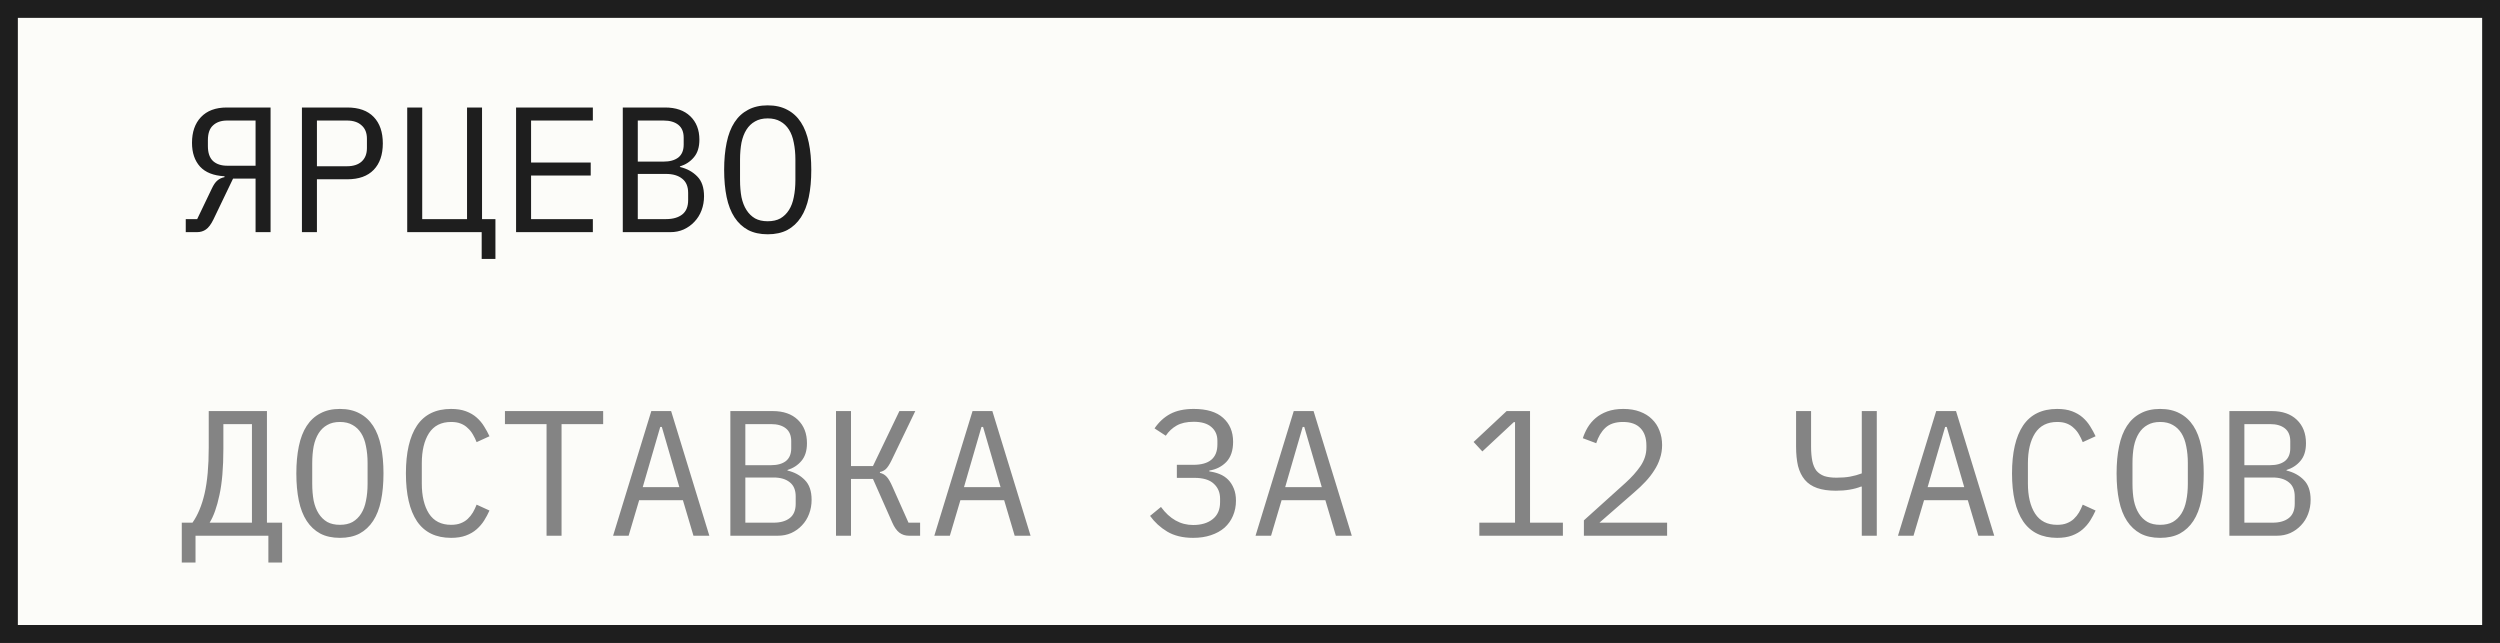
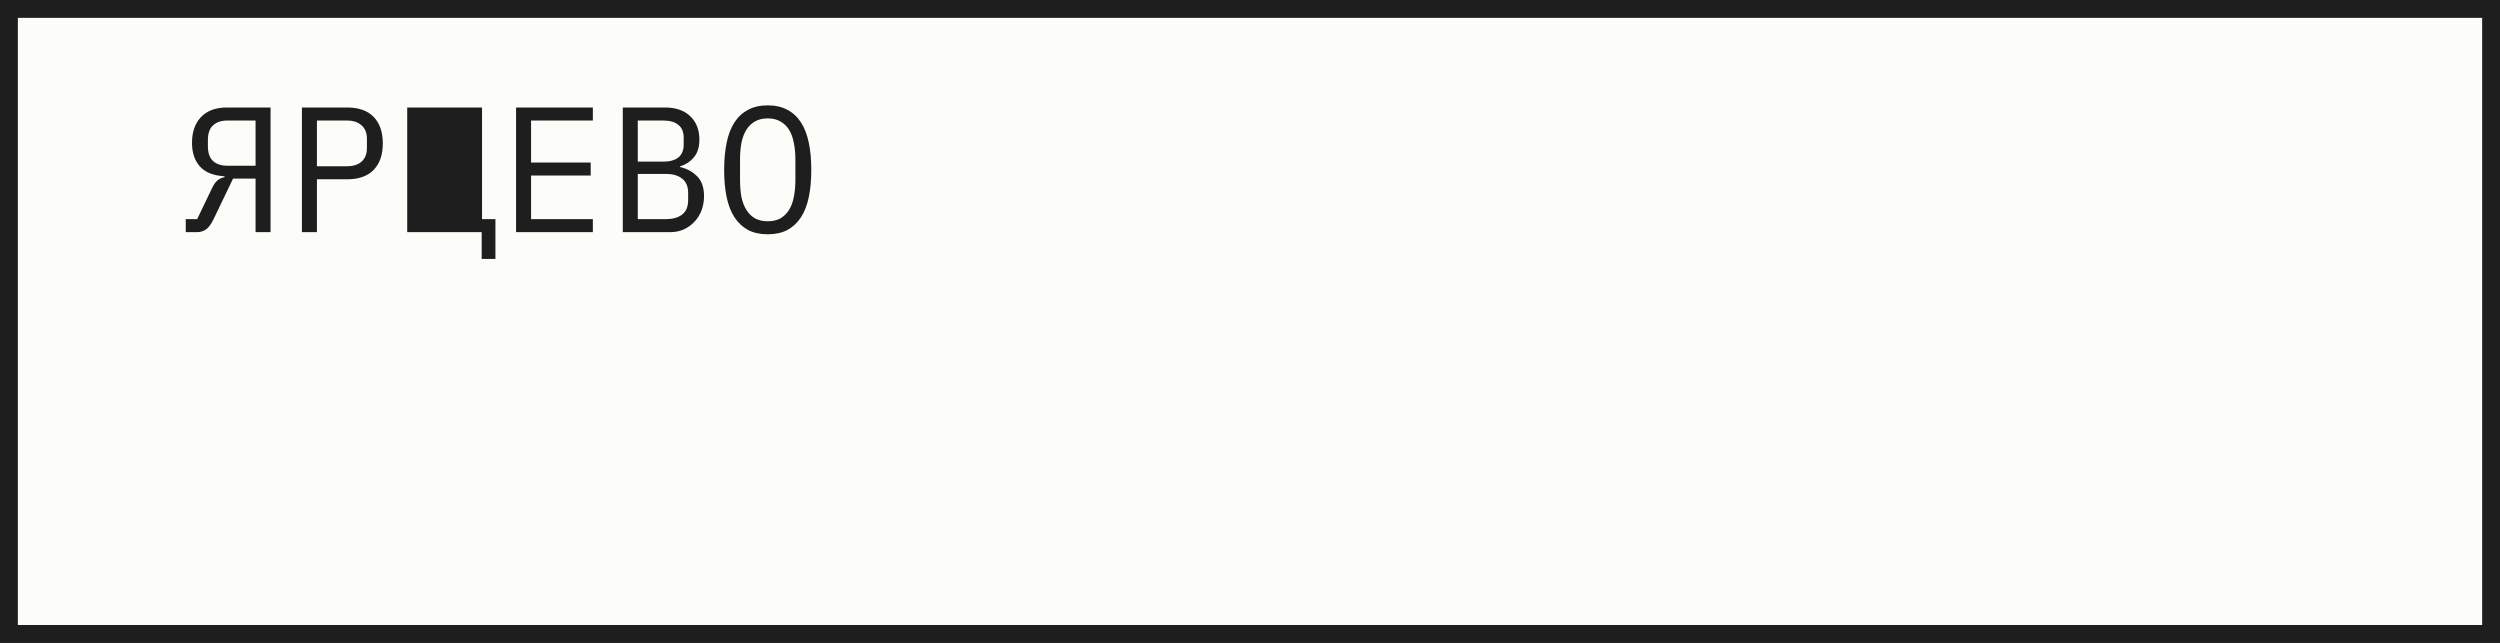
<svg xmlns="http://www.w3.org/2000/svg" width="140" height="36" viewBox="0 0 140 36" fill="none">
  <rect x="0" y="0" width="140" height="36" fill="#333333" stroke="none" />
  <rect x="0.5" y="0.5" width="139" height="35" fill="#FCFCF9" />
  <rect x="0.5" y="0.5" width="139" height="35" stroke="#1E1E1E" />
-   <path d="M10.402 12.27H11.042L11.862 10.56C11.962 10.347 12.065 10.197 12.172 10.11C12.278 10.017 12.412 9.953 12.572 9.92V9.87C11.958 9.837 11.502 9.657 11.202 9.33C10.902 8.997 10.752 8.553 10.752 8C10.752 7.393 10.918 6.913 11.252 6.56C11.592 6.2 12.075 6.02 12.702 6.02H15.152V13H14.312V10H13.052L11.952 12.29C11.818 12.563 11.678 12.75 11.532 12.85C11.392 12.95 11.225 13 11.032 13H10.402V12.27ZM14.312 6.75H12.722C12.388 6.75 12.125 6.84 11.932 7.02C11.738 7.193 11.642 7.47 11.642 7.85V8.18C11.642 8.56 11.738 8.84 11.932 9.02C12.125 9.193 12.388 9.28 12.722 9.28H14.312V6.75ZM16.908 13V6.02H19.448C20.095 6.02 20.588 6.197 20.928 6.55C21.268 6.903 21.438 7.397 21.438 8.03C21.438 8.663 21.268 9.157 20.928 9.51C20.588 9.863 20.095 10.04 19.448 10.04H17.748V13H16.908ZM17.748 9.31H19.428C19.781 9.31 20.055 9.223 20.248 9.05C20.448 8.87 20.548 8.617 20.548 8.29V7.77C20.548 7.443 20.448 7.193 20.248 7.02C20.055 6.84 19.781 6.75 19.428 6.75H17.748V9.31ZM26.974 13H22.804V6.02H23.644V12.27H26.154V6.02H26.994V12.27H27.744V14.5H26.974V13ZM28.9 13V6.02H33.2V6.75H29.74V9.1H33.08V9.83H29.74V12.27H33.2V13H28.9ZM34.876 6.02H37.246C37.846 6.02 38.316 6.183 38.656 6.51C38.996 6.837 39.166 7.273 39.166 7.82C39.166 8.24 39.063 8.57 38.856 8.81C38.656 9.05 38.396 9.22 38.076 9.32V9.35C38.469 9.443 38.793 9.62 39.046 9.88C39.299 10.133 39.426 10.503 39.426 10.99C39.426 11.27 39.379 11.533 39.286 11.78C39.193 12.027 39.059 12.24 38.886 12.42C38.719 12.6 38.519 12.743 38.286 12.85C38.059 12.95 37.813 13 37.546 13H34.876V6.02ZM37.296 12.27C37.683 12.27 37.986 12.183 38.206 12.01C38.426 11.837 38.536 11.57 38.536 11.21V10.8C38.536 10.447 38.426 10.183 38.206 10.01C37.986 9.83 37.683 9.74 37.296 9.74H35.716V12.27H37.296ZM37.156 9.05C37.509 9.05 37.786 8.973 37.986 8.82C38.186 8.66 38.286 8.42 38.286 8.1V7.71C38.286 7.39 38.186 7.15 37.986 6.99C37.786 6.83 37.509 6.75 37.156 6.75H35.716V9.05H37.156ZM42.992 13.12C42.566 13.12 42.199 13.04 41.892 12.88C41.586 12.713 41.332 12.477 41.132 12.17C40.932 11.863 40.785 11.487 40.692 11.04C40.599 10.593 40.552 10.083 40.552 9.51C40.552 8.943 40.599 8.437 40.692 7.99C40.785 7.537 40.932 7.157 41.132 6.85C41.332 6.543 41.586 6.31 41.892 6.15C42.199 5.983 42.566 5.9 42.992 5.9C43.419 5.9 43.785 5.983 44.092 6.15C44.399 6.31 44.652 6.543 44.852 6.85C45.052 7.157 45.199 7.537 45.292 7.99C45.386 8.437 45.432 8.943 45.432 9.51C45.432 10.083 45.386 10.593 45.292 11.04C45.199 11.487 45.052 11.863 44.852 12.17C44.652 12.477 44.399 12.713 44.092 12.88C43.785 13.04 43.419 13.12 42.992 13.12ZM42.992 12.39C43.272 12.39 43.509 12.337 43.702 12.23C43.895 12.117 44.056 11.96 44.182 11.76C44.309 11.56 44.399 11.32 44.452 11.04C44.512 10.753 44.542 10.433 44.542 10.08V8.94C44.542 8.593 44.512 8.277 44.452 7.99C44.399 7.703 44.309 7.46 44.182 7.26C44.056 7.06 43.895 6.907 43.702 6.8C43.509 6.687 43.272 6.63 42.992 6.63C42.712 6.63 42.475 6.687 42.282 6.8C42.089 6.907 41.929 7.06 41.802 7.26C41.675 7.46 41.582 7.703 41.522 7.99C41.469 8.277 41.442 8.593 41.442 8.94V10.08C41.442 10.433 41.469 10.753 41.522 11.04C41.582 11.32 41.675 11.56 41.802 11.76C41.929 11.96 42.089 12.117 42.282 12.23C42.475 12.337 42.712 12.39 42.992 12.39Z" fill="#1E1E1E" />
-   <path d="M10.179 29.27H10.779C11.079 28.843 11.306 28.297 11.459 27.63C11.612 26.957 11.689 26.103 11.689 25.07V23.02H14.949V29.27H15.799V31.5H15.029V30H10.949V31.5H10.179V29.27ZM14.109 23.75H12.509V25.13C12.509 26.19 12.436 27.053 12.289 27.72C12.149 28.387 11.966 28.903 11.739 29.27H14.109V23.75ZM19.035 30.12C18.608 30.12 18.242 30.04 17.935 29.88C17.628 29.713 17.375 29.477 17.175 29.17C16.975 28.863 16.828 28.487 16.735 28.04C16.642 27.593 16.595 27.083 16.595 26.51C16.595 25.943 16.642 25.437 16.735 24.99C16.828 24.537 16.975 24.157 17.175 23.85C17.375 23.543 17.628 23.31 17.935 23.15C18.242 22.983 18.608 22.9 19.035 22.9C19.462 22.9 19.828 22.983 20.135 23.15C20.442 23.31 20.695 23.543 20.895 23.85C21.095 24.157 21.242 24.537 21.335 24.99C21.428 25.437 21.475 25.943 21.475 26.51C21.475 27.083 21.428 27.593 21.335 28.04C21.242 28.487 21.095 28.863 20.895 29.17C20.695 29.477 20.442 29.713 20.135 29.88C19.828 30.04 19.462 30.12 19.035 30.12ZM19.035 29.39C19.315 29.39 19.552 29.337 19.745 29.23C19.939 29.117 20.099 28.96 20.225 28.76C20.352 28.56 20.442 28.32 20.495 28.04C20.555 27.753 20.585 27.433 20.585 27.08V25.94C20.585 25.593 20.555 25.277 20.495 24.99C20.442 24.703 20.352 24.46 20.225 24.26C20.099 24.06 19.939 23.907 19.745 23.8C19.552 23.687 19.315 23.63 19.035 23.63C18.755 23.63 18.518 23.687 18.325 23.8C18.132 23.907 17.972 24.06 17.845 24.26C17.718 24.46 17.625 24.703 17.565 24.99C17.512 25.277 17.485 25.593 17.485 25.94V27.08C17.485 27.433 17.512 27.753 17.565 28.04C17.625 28.32 17.718 28.56 17.845 28.76C17.972 28.96 18.132 29.117 18.325 29.23C18.518 29.337 18.755 29.39 19.035 29.39ZM25.261 30.12C24.408 30.12 23.771 29.81 23.351 29.19C22.938 28.57 22.731 27.677 22.731 26.51C22.731 25.343 22.938 24.45 23.351 23.83C23.771 23.21 24.408 22.9 25.261 22.9C25.581 22.9 25.858 22.943 26.091 23.03C26.325 23.117 26.525 23.233 26.691 23.38C26.858 23.527 26.998 23.693 27.111 23.88C27.225 24.06 27.325 24.243 27.411 24.43L26.691 24.76C26.631 24.607 26.561 24.463 26.481 24.33C26.401 24.19 26.305 24.07 26.191 23.97C26.085 23.863 25.955 23.78 25.801 23.72C25.655 23.66 25.475 23.63 25.261 23.63C24.708 23.63 24.295 23.84 24.021 24.26C23.755 24.68 23.621 25.24 23.621 25.94V27.08C23.621 27.78 23.755 28.34 24.021 28.76C24.295 29.18 24.708 29.39 25.261 29.39C25.475 29.39 25.655 29.36 25.801 29.3C25.955 29.24 26.085 29.16 26.191 29.06C26.305 28.953 26.401 28.833 26.481 28.7C26.561 28.56 26.631 28.413 26.691 28.26L27.411 28.59C27.325 28.783 27.225 28.97 27.111 29.15C26.998 29.33 26.858 29.493 26.691 29.64C26.525 29.787 26.325 29.903 26.091 29.99C25.858 30.077 25.581 30.12 25.261 30.12ZM31.447 23.75V30H30.607V23.75H28.277V23.02H33.777V23.75H31.447ZM38.833 30L38.243 28.01H35.793L35.203 30H34.333L36.473 23.02H37.583L39.723 30H38.833ZM37.063 23.91H36.973L35.993 27.28H38.043L37.063 23.91ZM40.9 23.02H43.27C43.87 23.02 44.34 23.183 44.679 23.51C45.02 23.837 45.19 24.273 45.19 24.82C45.19 25.24 45.086 25.57 44.88 25.81C44.679 26.05 44.419 26.22 44.099 26.32V26.35C44.493 26.443 44.816 26.62 45.069 26.88C45.323 27.133 45.45 27.503 45.45 27.99C45.45 28.27 45.403 28.533 45.309 28.78C45.216 29.027 45.083 29.24 44.91 29.42C44.743 29.6 44.543 29.743 44.309 29.85C44.083 29.95 43.836 30 43.569 30H40.9V23.02ZM43.319 29.27C43.706 29.27 44.01 29.183 44.23 29.01C44.45 28.837 44.559 28.57 44.559 28.21V27.8C44.559 27.447 44.45 27.183 44.23 27.01C44.01 26.83 43.706 26.74 43.319 26.74H41.739V29.27H43.319ZM43.179 26.05C43.533 26.05 43.809 25.973 44.01 25.82C44.209 25.66 44.309 25.42 44.309 25.1V24.71C44.309 24.39 44.209 24.15 44.01 23.99C43.809 23.83 43.533 23.75 43.179 23.75H41.739V26.05H43.179ZM46.816 23.02H47.656V26.1H48.886L50.366 23.02H51.256L49.926 25.78C49.812 26.013 49.706 26.177 49.606 26.27C49.506 26.357 49.396 26.41 49.276 26.43V26.48C49.422 26.513 49.546 26.583 49.646 26.69C49.746 26.79 49.856 26.977 49.976 27.25L50.876 29.27H51.526V30H50.896C50.696 30 50.519 29.943 50.366 29.83C50.212 29.71 50.079 29.52 49.966 29.26L48.886 26.82H47.656V30H46.816V23.02ZM56.822 30L56.232 28.01H53.782L53.192 30H52.322L54.462 23.02H55.572L57.712 30H56.822ZM55.052 23.91H54.962L53.982 27.28H56.032L55.052 23.91ZM66.814 30.12C66.241 30.12 65.757 30.003 65.364 29.77C64.977 29.537 64.657 29.243 64.404 28.89L65.014 28.39C65.507 29.063 66.107 29.4 66.814 29.4C67.274 29.4 67.641 29.29 67.914 29.07C68.187 28.85 68.324 28.537 68.324 28.13V27.92C68.324 27.58 68.207 27.303 67.974 27.09C67.741 26.87 67.377 26.76 66.884 26.76H65.904V26.03H66.824C67.724 26.03 68.174 25.65 68.174 24.89V24.68C68.174 24.36 68.061 24.103 67.834 23.91C67.614 23.717 67.284 23.62 66.844 23.62C66.457 23.62 66.141 23.69 65.894 23.83C65.647 23.97 65.444 24.16 65.284 24.4L64.654 23.99C64.894 23.637 65.187 23.367 65.534 23.18C65.887 22.993 66.324 22.9 66.844 22.9C67.577 22.9 68.127 23.067 68.494 23.4C68.867 23.733 69.054 24.18 69.054 24.74C69.054 25.227 68.927 25.603 68.674 25.87C68.421 26.13 68.104 26.29 67.724 26.35V26.4C67.931 26.427 68.124 26.477 68.304 26.55C68.484 26.623 68.641 26.727 68.774 26.86C68.907 26.993 69.014 27.16 69.094 27.36C69.174 27.553 69.214 27.78 69.214 28.04C69.214 28.347 69.157 28.63 69.044 28.89C68.937 29.143 68.781 29.363 68.574 29.55C68.367 29.73 68.114 29.87 67.814 29.97C67.521 30.07 67.187 30.12 66.814 30.12ZM74.81 30L74.22 28.01H71.77L71.18 30H70.31L72.45 23.02H73.56L75.7 30H74.81ZM73.04 23.91H72.95L71.97 27.28H74.02L73.04 23.91ZM82.842 30V29.27H84.842V23.64H84.772L83.012 25.28L82.522 24.75L84.372 23.02H85.682V29.27H87.522V30H82.842ZM93.358 30H88.698V29.14L91.028 27.04C91.368 26.733 91.648 26.42 91.868 26.1C92.088 25.773 92.198 25.43 92.198 25.07V24.95C92.198 24.53 92.088 24.207 91.868 23.98C91.648 23.747 91.322 23.63 90.888 23.63C90.462 23.63 90.132 23.74 89.898 23.96C89.672 24.173 89.502 24.46 89.388 24.82L88.638 24.54C88.705 24.333 88.795 24.133 88.908 23.94C89.028 23.74 89.178 23.563 89.358 23.41C89.538 23.257 89.755 23.133 90.008 23.04C90.268 22.947 90.568 22.9 90.908 22.9C91.255 22.9 91.562 22.95 91.828 23.05C92.102 23.15 92.328 23.29 92.508 23.47C92.695 23.65 92.835 23.863 92.928 24.11C93.028 24.357 93.078 24.627 93.078 24.92C93.078 25.187 93.038 25.437 92.958 25.67C92.885 25.903 92.778 26.127 92.638 26.34C92.505 26.553 92.342 26.763 92.148 26.97C91.962 27.17 91.752 27.37 91.518 27.57L89.568 29.27H93.358V30ZM104.26 27.25H104.21C104.03 27.323 103.82 27.38 103.58 27.42C103.347 27.46 103.09 27.48 102.81 27.48C102.397 27.48 102.047 27.43 101.76 27.33C101.474 27.23 101.244 27.077 101.07 26.87C100.897 26.663 100.77 26.407 100.69 26.1C100.617 25.787 100.58 25.42 100.58 25V23.02H101.42V25C101.42 25.32 101.444 25.593 101.49 25.82C101.537 26.04 101.614 26.22 101.72 26.36C101.834 26.493 101.98 26.593 102.16 26.66C102.347 26.72 102.574 26.75 102.84 26.75C103.14 26.75 103.397 26.73 103.61 26.69C103.83 26.65 104.047 26.59 104.26 26.51V23.02H105.1V30H104.26V27.25ZM110.787 30L110.197 28.01H107.747L107.157 30H106.287L108.427 23.02H109.537L111.677 30H110.787ZM109.017 23.91H108.927L107.947 27.28H109.997L109.017 23.91ZM115.203 30.12C114.349 30.12 113.713 29.81 113.293 29.19C112.879 28.57 112.673 27.677 112.673 26.51C112.673 25.343 112.879 24.45 113.293 23.83C113.713 23.21 114.349 22.9 115.203 22.9C115.523 22.9 115.799 22.943 116.033 23.03C116.266 23.117 116.466 23.233 116.633 23.38C116.799 23.527 116.939 23.693 117.053 23.88C117.166 24.06 117.266 24.243 117.353 24.43L116.633 24.76C116.573 24.607 116.503 24.463 116.423 24.33C116.343 24.19 116.246 24.07 116.133 23.97C116.026 23.863 115.896 23.78 115.743 23.72C115.596 23.66 115.416 23.63 115.203 23.63C114.649 23.63 114.236 23.84 113.963 24.26C113.696 24.68 113.563 25.24 113.563 25.94V27.08C113.563 27.78 113.696 28.34 113.963 28.76C114.236 29.18 114.649 29.39 115.203 29.39C115.416 29.39 115.596 29.36 115.743 29.3C115.896 29.24 116.026 29.16 116.133 29.06C116.246 28.953 116.343 28.833 116.423 28.7C116.503 28.56 116.573 28.413 116.633 28.26L117.353 28.59C117.266 28.783 117.166 28.97 117.053 29.15C116.939 29.33 116.799 29.493 116.633 29.64C116.466 29.787 116.266 29.903 116.033 29.99C115.799 30.077 115.523 30.12 115.203 30.12ZM120.969 30.12C120.542 30.12 120.175 30.04 119.869 29.88C119.562 29.713 119.309 29.477 119.109 29.17C118.909 28.863 118.762 28.487 118.669 28.04C118.575 27.593 118.529 27.083 118.529 26.51C118.529 25.943 118.575 25.437 118.669 24.99C118.762 24.537 118.909 24.157 119.109 23.85C119.309 23.543 119.562 23.31 119.869 23.15C120.175 22.983 120.542 22.9 120.969 22.9C121.395 22.9 121.762 22.983 122.069 23.15C122.375 23.31 122.629 23.543 122.829 23.85C123.029 24.157 123.175 24.537 123.269 24.99C123.362 25.437 123.409 25.943 123.409 26.51C123.409 27.083 123.362 27.593 123.269 28.04C123.175 28.487 123.029 28.863 122.829 29.17C122.629 29.477 122.375 29.713 122.069 29.88C121.762 30.04 121.395 30.12 120.969 30.12ZM120.969 29.39C121.249 29.39 121.485 29.337 121.679 29.23C121.872 29.117 122.032 28.96 122.159 28.76C122.285 28.56 122.375 28.32 122.429 28.04C122.489 27.753 122.519 27.433 122.519 27.08V25.94C122.519 25.593 122.489 25.277 122.429 24.99C122.375 24.703 122.285 24.46 122.159 24.26C122.032 24.06 121.872 23.907 121.679 23.8C121.485 23.687 121.249 23.63 120.969 23.63C120.689 23.63 120.452 23.687 120.259 23.8C120.065 23.907 119.905 24.06 119.779 24.26C119.652 24.46 119.559 24.703 119.499 24.99C119.445 25.277 119.419 25.593 119.419 25.94V27.08C119.419 27.433 119.445 27.753 119.499 28.04C119.559 28.32 119.652 28.56 119.779 28.76C119.905 28.96 120.065 29.117 120.259 29.23C120.452 29.337 120.689 29.39 120.969 29.39ZM124.845 23.02H127.215C127.815 23.02 128.285 23.183 128.625 23.51C128.965 23.837 129.135 24.273 129.135 24.82C129.135 25.24 129.032 25.57 128.825 25.81C128.625 26.05 128.365 26.22 128.045 26.32V26.35C128.438 26.443 128.762 26.62 129.015 26.88C129.268 27.133 129.395 27.503 129.395 27.99C129.395 28.27 129.348 28.533 129.255 28.78C129.162 29.027 129.028 29.24 128.855 29.42C128.688 29.6 128.488 29.743 128.255 29.85C128.028 29.95 127.782 30 127.515 30H124.845V23.02ZM127.265 29.27C127.652 29.27 127.955 29.183 128.175 29.01C128.395 28.837 128.505 28.57 128.505 28.21V27.8C128.505 27.447 128.395 27.183 128.175 27.01C127.955 26.83 127.652 26.74 127.265 26.74H125.685V29.27H127.265ZM127.125 26.05C127.478 26.05 127.755 25.973 127.955 25.82C128.155 25.66 128.255 25.42 128.255 25.1V24.71C128.255 24.39 128.155 24.15 127.955 23.99C127.755 23.83 127.478 23.75 127.125 23.75H125.685V26.05H127.125Z" fill="#848484" />
+   <path d="M10.402 12.27H11.042L11.862 10.56C11.962 10.347 12.065 10.197 12.172 10.11C12.278 10.017 12.412 9.953 12.572 9.92V9.87C11.958 9.837 11.502 9.657 11.202 9.33C10.902 8.997 10.752 8.553 10.752 8C10.752 7.393 10.918 6.913 11.252 6.56C11.592 6.2 12.075 6.02 12.702 6.02H15.152V13H14.312V10H13.052L11.952 12.29C11.818 12.563 11.678 12.75 11.532 12.85C11.392 12.95 11.225 13 11.032 13H10.402V12.27ZM14.312 6.75H12.722C12.388 6.75 12.125 6.84 11.932 7.02C11.738 7.193 11.642 7.47 11.642 7.85V8.18C11.642 8.56 11.738 8.84 11.932 9.02C12.125 9.193 12.388 9.28 12.722 9.28H14.312V6.75ZM16.908 13V6.02H19.448C20.095 6.02 20.588 6.197 20.928 6.55C21.268 6.903 21.438 7.397 21.438 8.03C21.438 8.663 21.268 9.157 20.928 9.51C20.588 9.863 20.095 10.04 19.448 10.04H17.748V13H16.908ZM17.748 9.31H19.428C19.781 9.31 20.055 9.223 20.248 9.05C20.448 8.87 20.548 8.617 20.548 8.29V7.77C20.548 7.443 20.448 7.193 20.248 7.02C20.055 6.84 19.781 6.75 19.428 6.75H17.748V9.31ZM26.974 13H22.804V6.02H23.644H26.154V6.02H26.994V12.27H27.744V14.5H26.974V13ZM28.9 13V6.02H33.2V6.75H29.74V9.1H33.08V9.83H29.74V12.27H33.2V13H28.9ZM34.876 6.02H37.246C37.846 6.02 38.316 6.183 38.656 6.51C38.996 6.837 39.166 7.273 39.166 7.82C39.166 8.24 39.063 8.57 38.856 8.81C38.656 9.05 38.396 9.22 38.076 9.32V9.35C38.469 9.443 38.793 9.62 39.046 9.88C39.299 10.133 39.426 10.503 39.426 10.99C39.426 11.27 39.379 11.533 39.286 11.78C39.193 12.027 39.059 12.24 38.886 12.42C38.719 12.6 38.519 12.743 38.286 12.85C38.059 12.95 37.813 13 37.546 13H34.876V6.02ZM37.296 12.27C37.683 12.27 37.986 12.183 38.206 12.01C38.426 11.837 38.536 11.57 38.536 11.21V10.8C38.536 10.447 38.426 10.183 38.206 10.01C37.986 9.83 37.683 9.74 37.296 9.74H35.716V12.27H37.296ZM37.156 9.05C37.509 9.05 37.786 8.973 37.986 8.82C38.186 8.66 38.286 8.42 38.286 8.1V7.71C38.286 7.39 38.186 7.15 37.986 6.99C37.786 6.83 37.509 6.75 37.156 6.75H35.716V9.05H37.156ZM42.992 13.12C42.566 13.12 42.199 13.04 41.892 12.88C41.586 12.713 41.332 12.477 41.132 12.17C40.932 11.863 40.785 11.487 40.692 11.04C40.599 10.593 40.552 10.083 40.552 9.51C40.552 8.943 40.599 8.437 40.692 7.99C40.785 7.537 40.932 7.157 41.132 6.85C41.332 6.543 41.586 6.31 41.892 6.15C42.199 5.983 42.566 5.9 42.992 5.9C43.419 5.9 43.785 5.983 44.092 6.15C44.399 6.31 44.652 6.543 44.852 6.85C45.052 7.157 45.199 7.537 45.292 7.99C45.386 8.437 45.432 8.943 45.432 9.51C45.432 10.083 45.386 10.593 45.292 11.04C45.199 11.487 45.052 11.863 44.852 12.17C44.652 12.477 44.399 12.713 44.092 12.88C43.785 13.04 43.419 13.12 42.992 13.12ZM42.992 12.39C43.272 12.39 43.509 12.337 43.702 12.23C43.895 12.117 44.056 11.96 44.182 11.76C44.309 11.56 44.399 11.32 44.452 11.04C44.512 10.753 44.542 10.433 44.542 10.08V8.94C44.542 8.593 44.512 8.277 44.452 7.99C44.399 7.703 44.309 7.46 44.182 7.26C44.056 7.06 43.895 6.907 43.702 6.8C43.509 6.687 43.272 6.63 42.992 6.63C42.712 6.63 42.475 6.687 42.282 6.8C42.089 6.907 41.929 7.06 41.802 7.26C41.675 7.46 41.582 7.703 41.522 7.99C41.469 8.277 41.442 8.593 41.442 8.94V10.08C41.442 10.433 41.469 10.753 41.522 11.04C41.582 11.32 41.675 11.56 41.802 11.76C41.929 11.96 42.089 12.117 42.282 12.23C42.475 12.337 42.712 12.39 42.992 12.39Z" fill="#1E1E1E" />
</svg>